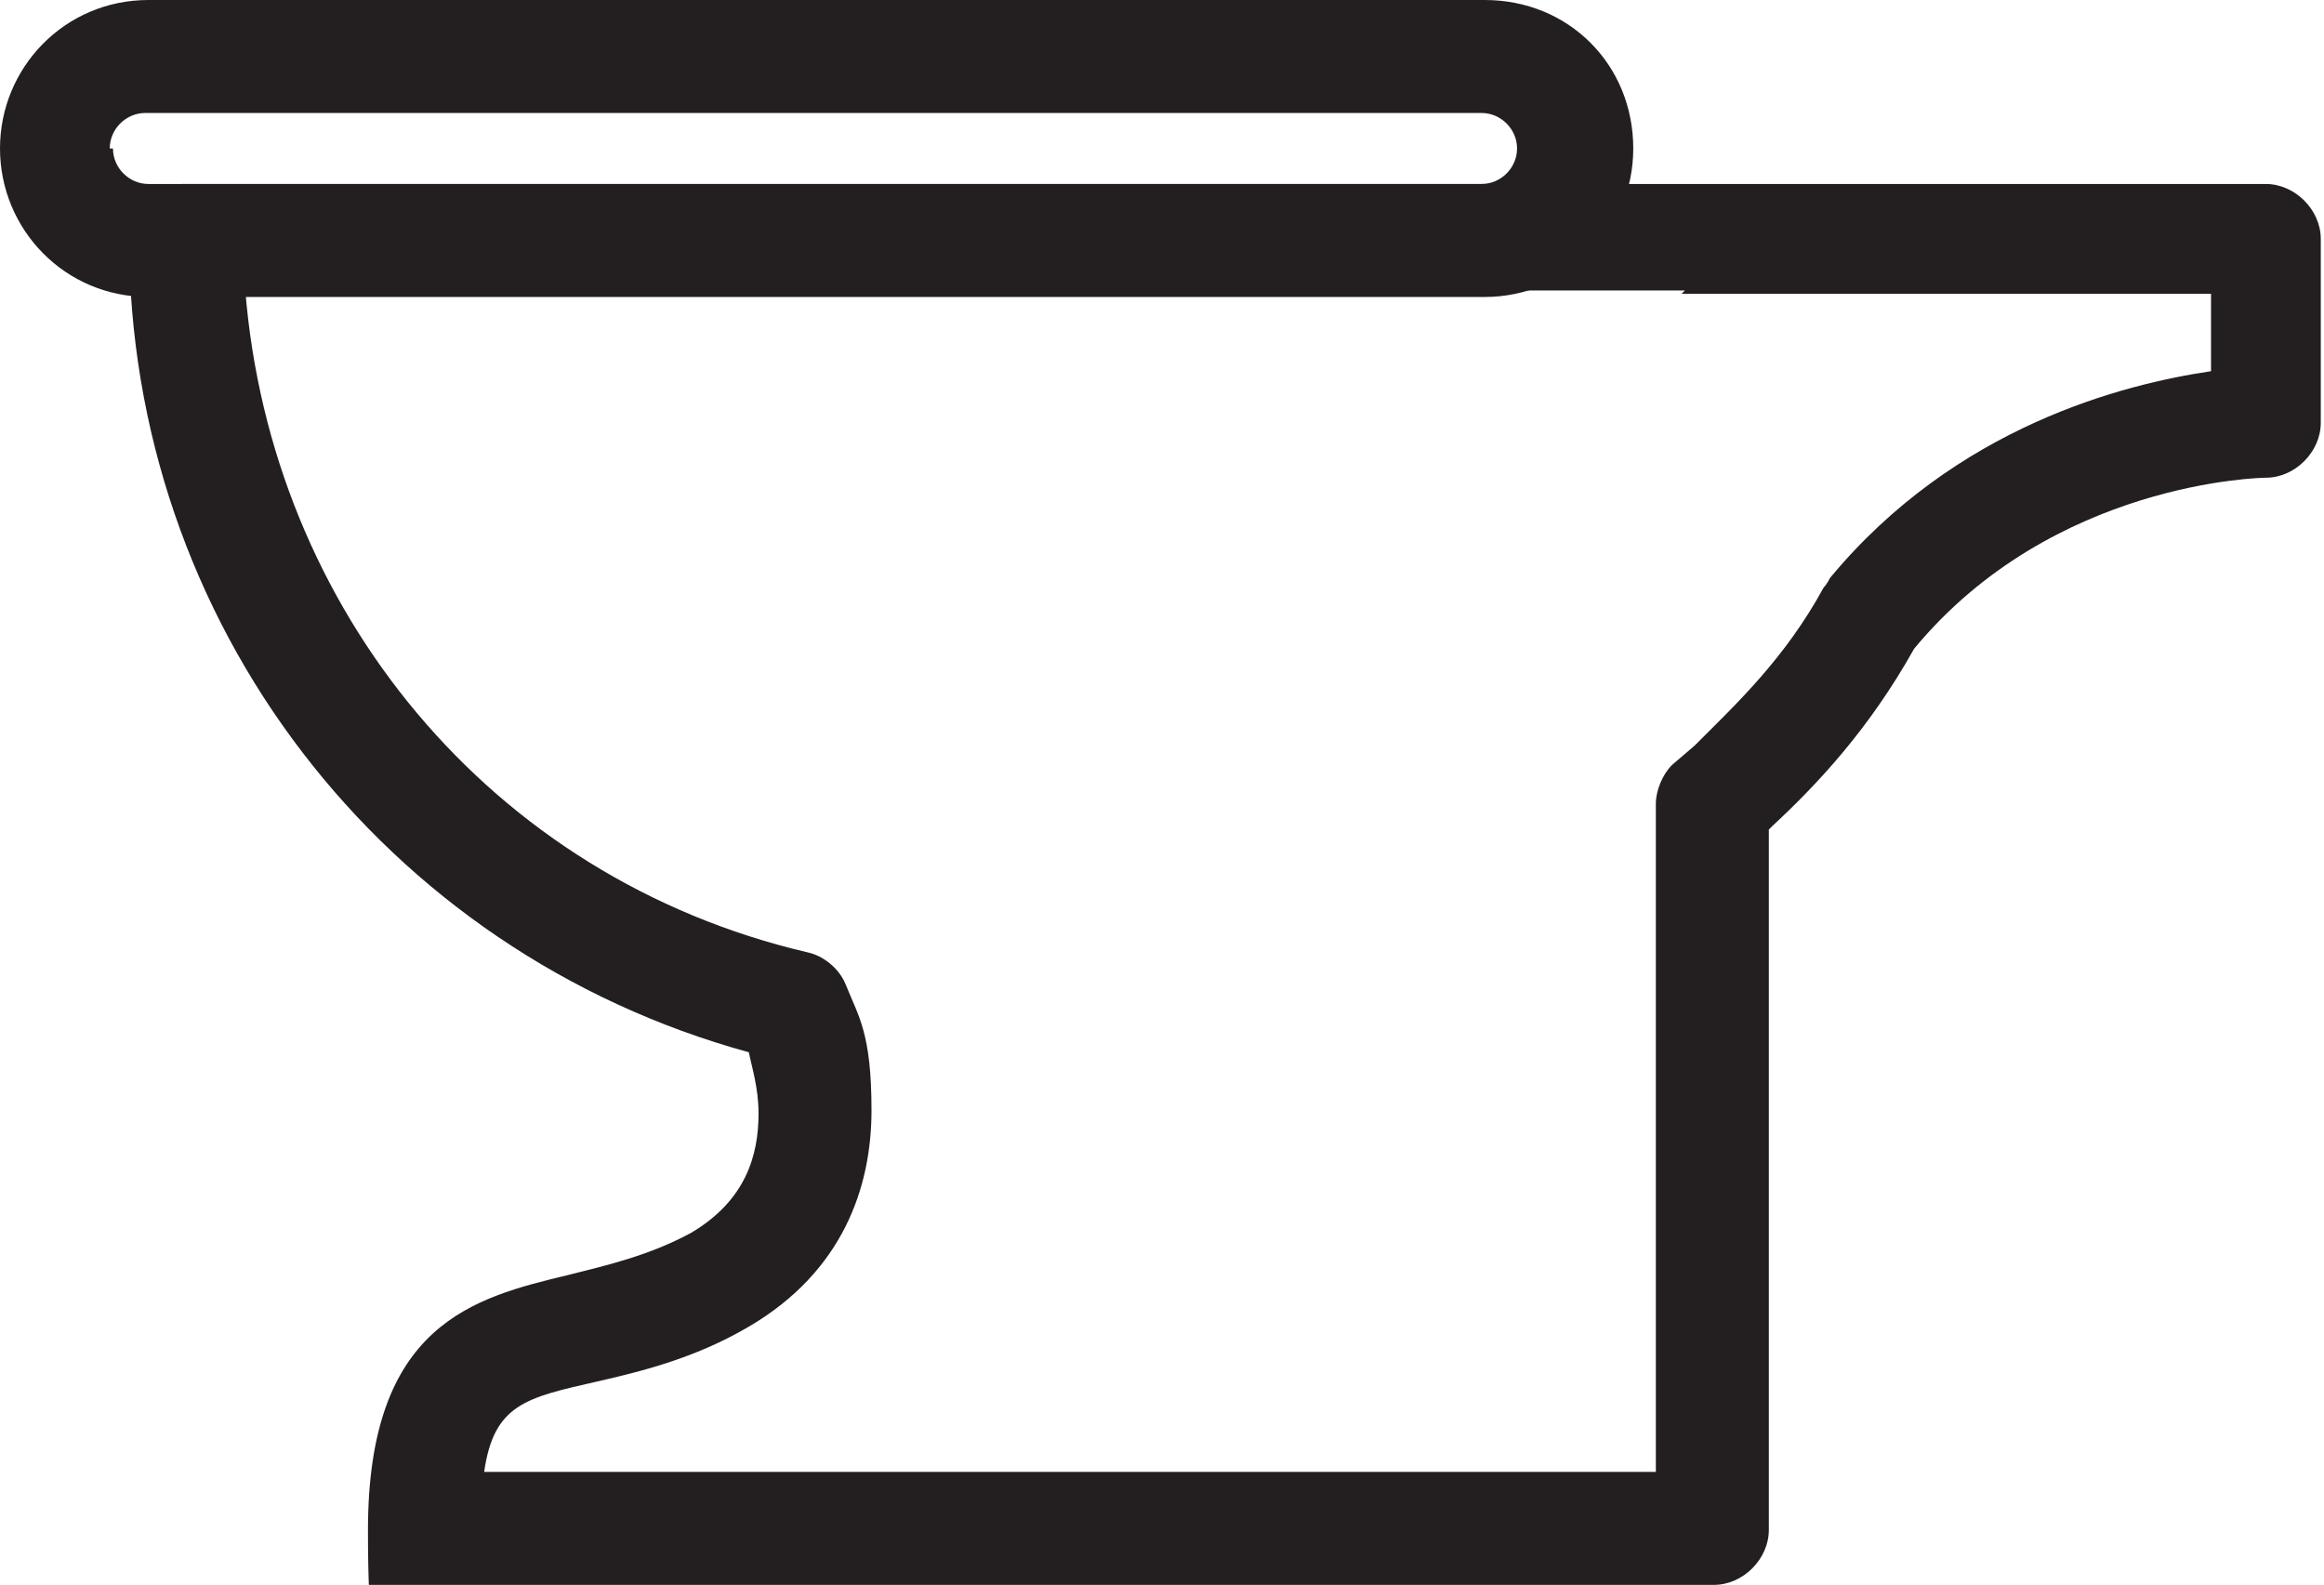
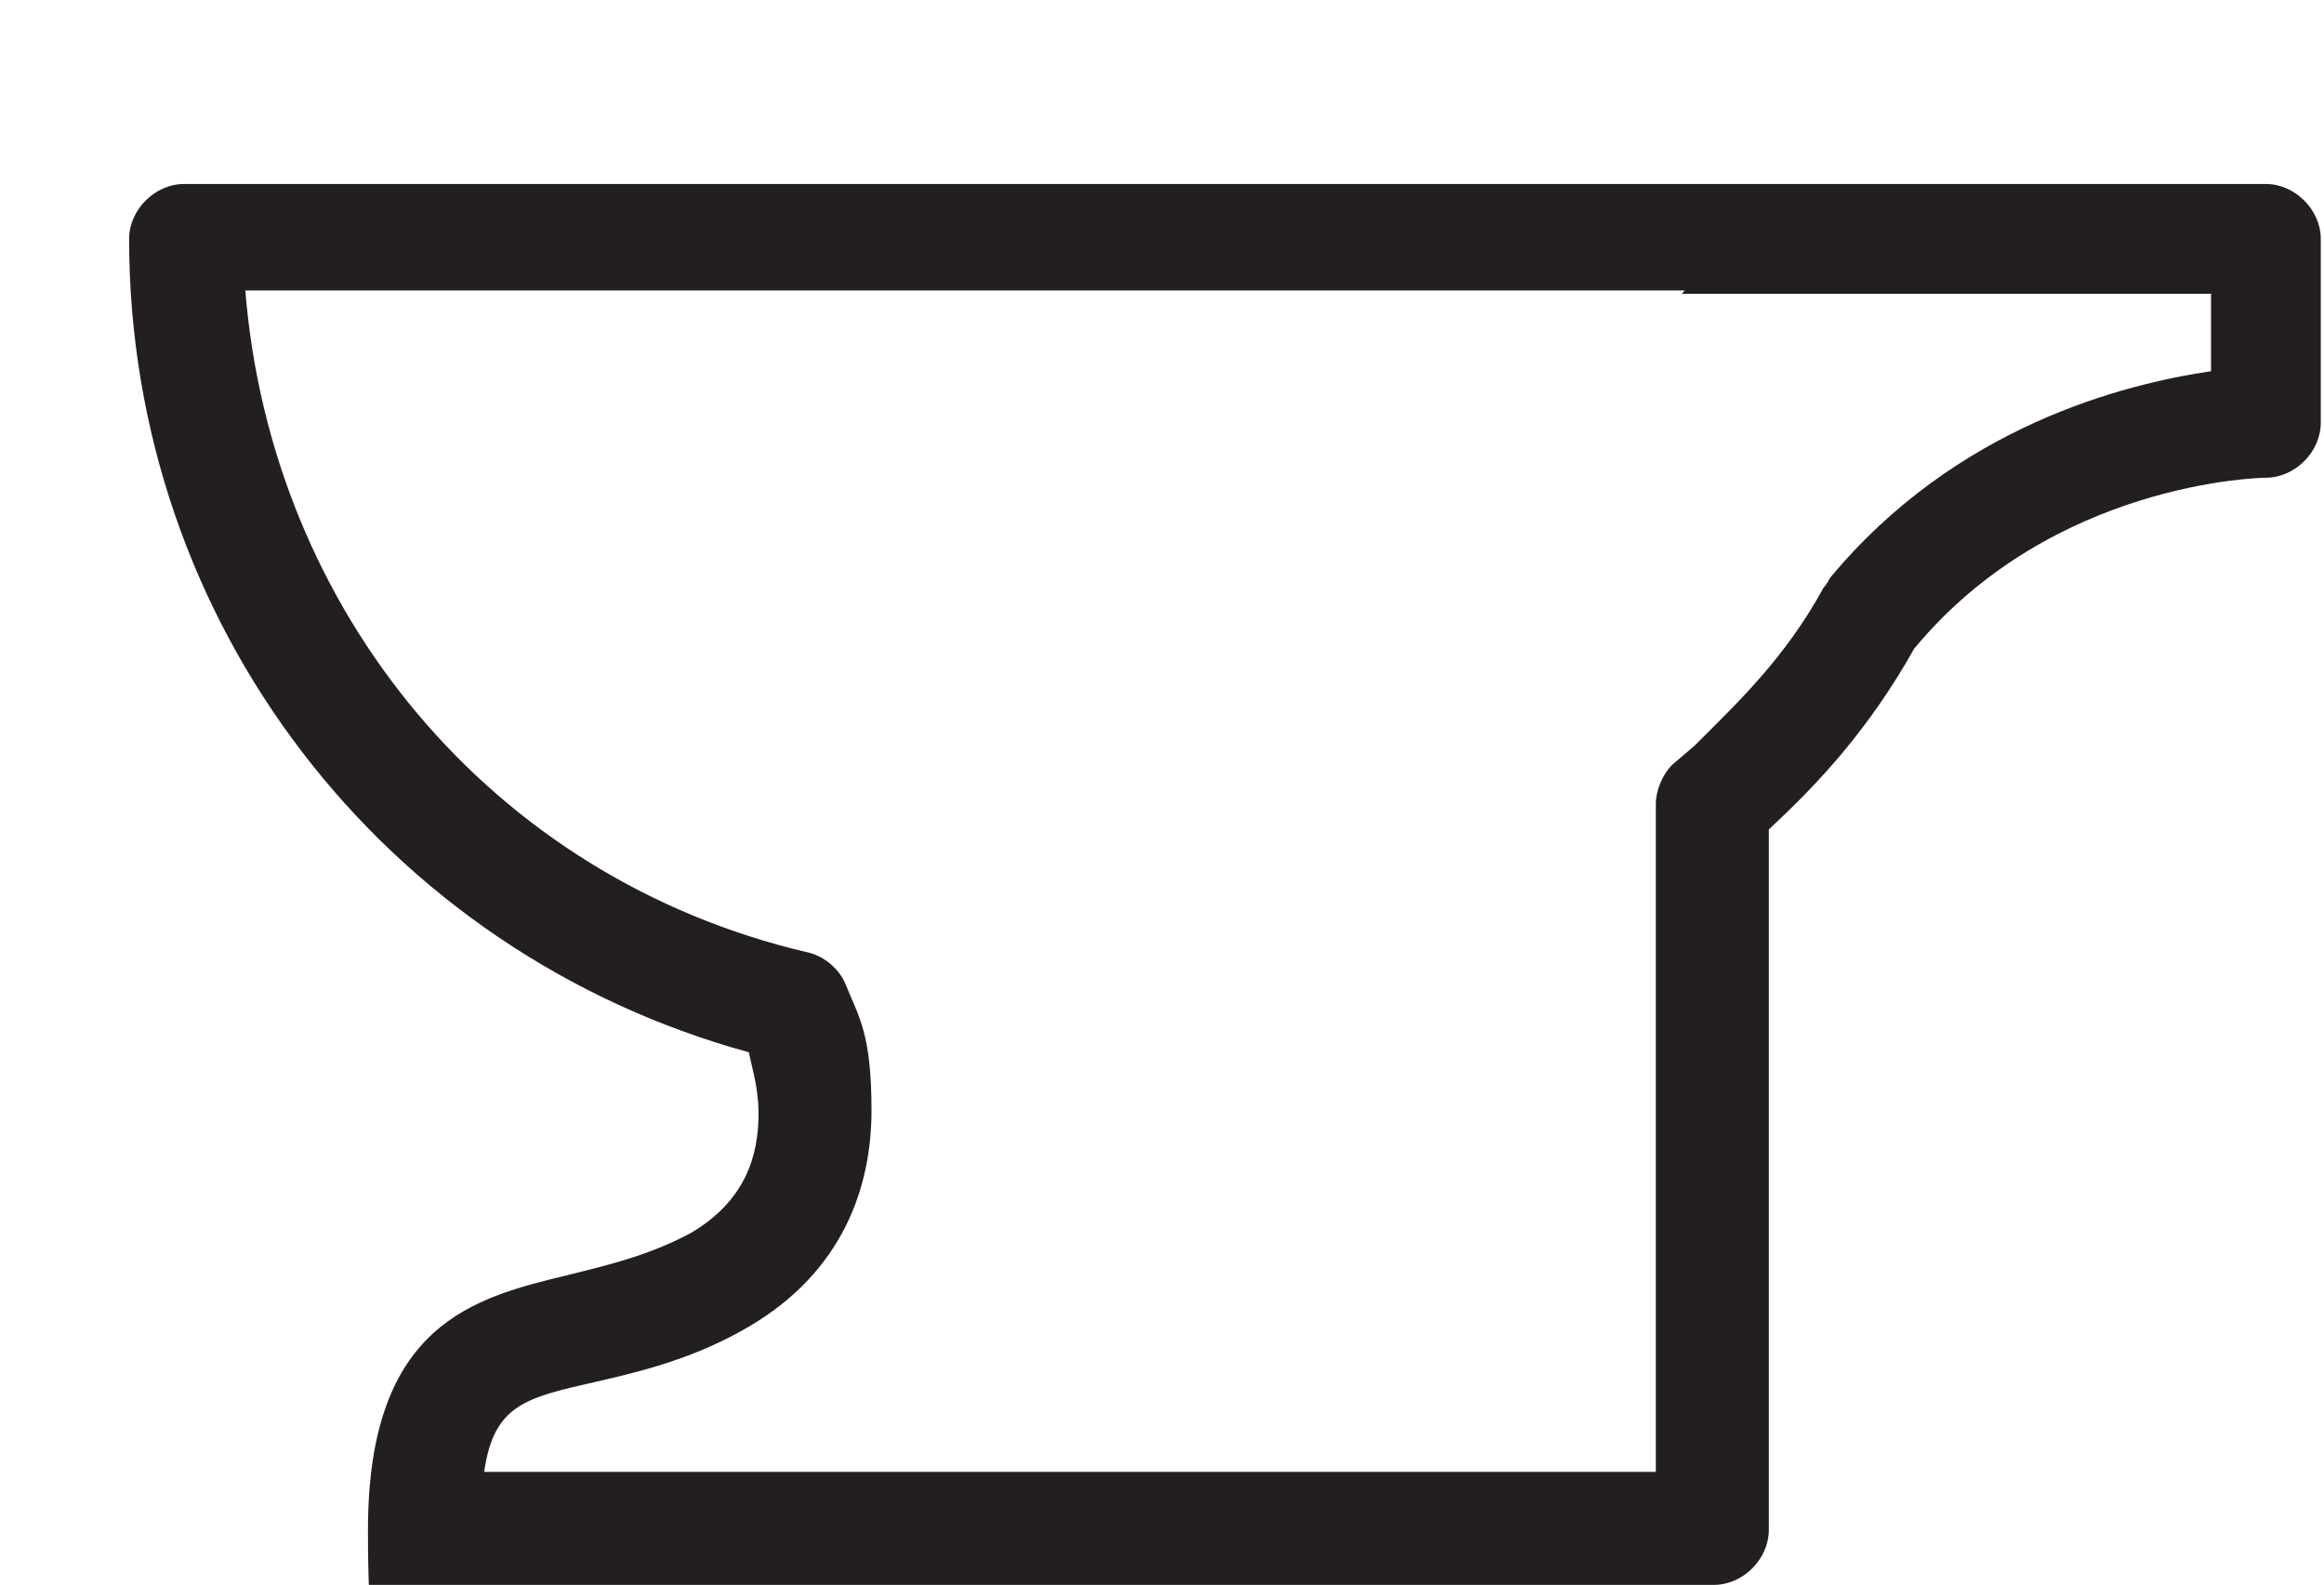
<svg xmlns="http://www.w3.org/2000/svg" id="a" data-name="Layer_1" width="72" height="49.1" viewBox="0 0 72 49.1">
-   <path d="M4.6,0C2,0,0,2.1,0,4.6s2,4.6,4.6,4.6h41.4c2.5,0,4.6-2,4.6-4.6s-2-4.6-4.6-4.6H4.6ZM3.4,4.6c0-.6.5-1.1,1.1-1.1h41.4c.6,0,1.1.5,1.1,1.1s-.5,1.1-1.1,1.1H4.6c-.6,0-1.1-.5-1.1-1.1Z" fill="#231f20" />
  <path d="M54.8,5.7H5.7c-.9,0-1.7.8-1.7,1.7h0c0,11.9,7.9,22.1,19.2,25.2.1.5.3,1.1.3,1.9,0,1.3-.4,2.7-2.1,3.7-1.3.7-2.6,1-3.8,1.3-2.9.7-6.2,1.5-6.2,7.9s.8,1.7,1.7,1.7h40c.9,0,1.7-.8,1.7-1.7v-21.7s.1-.1.1-.1c1.4-1.3,3-3,4.4-5.5,4.3-5.2,10.8-5.3,10.9-5.3.9,0,1.7-.8,1.7-1.7v-5.7c0-.9-.8-1.7-1.7-1.7h-15.4ZM52.1,9.1h16.4v2.4c-2.7.4-7.9,1.7-11.8,6.4,0,0-.1.2-.2.3-1.2,2.2-2.7,3.6-4,4.9l-.7.6c-.3.3-.5.8-.5,1.2v20.7H15c.3-2.1,1.3-2.3,3.5-2.8,1.3-.3,3-.7,4.7-1.7,2.9-1.7,3.8-4.3,3.8-6.7s-.4-2.9-.8-3.9c-.2-.5-.7-.9-1.2-1-9.8-2.3-16.6-10.6-17.4-20.5h44.6ZM70.3,11.4h0,0Z" fill="#231f20" />
</svg>